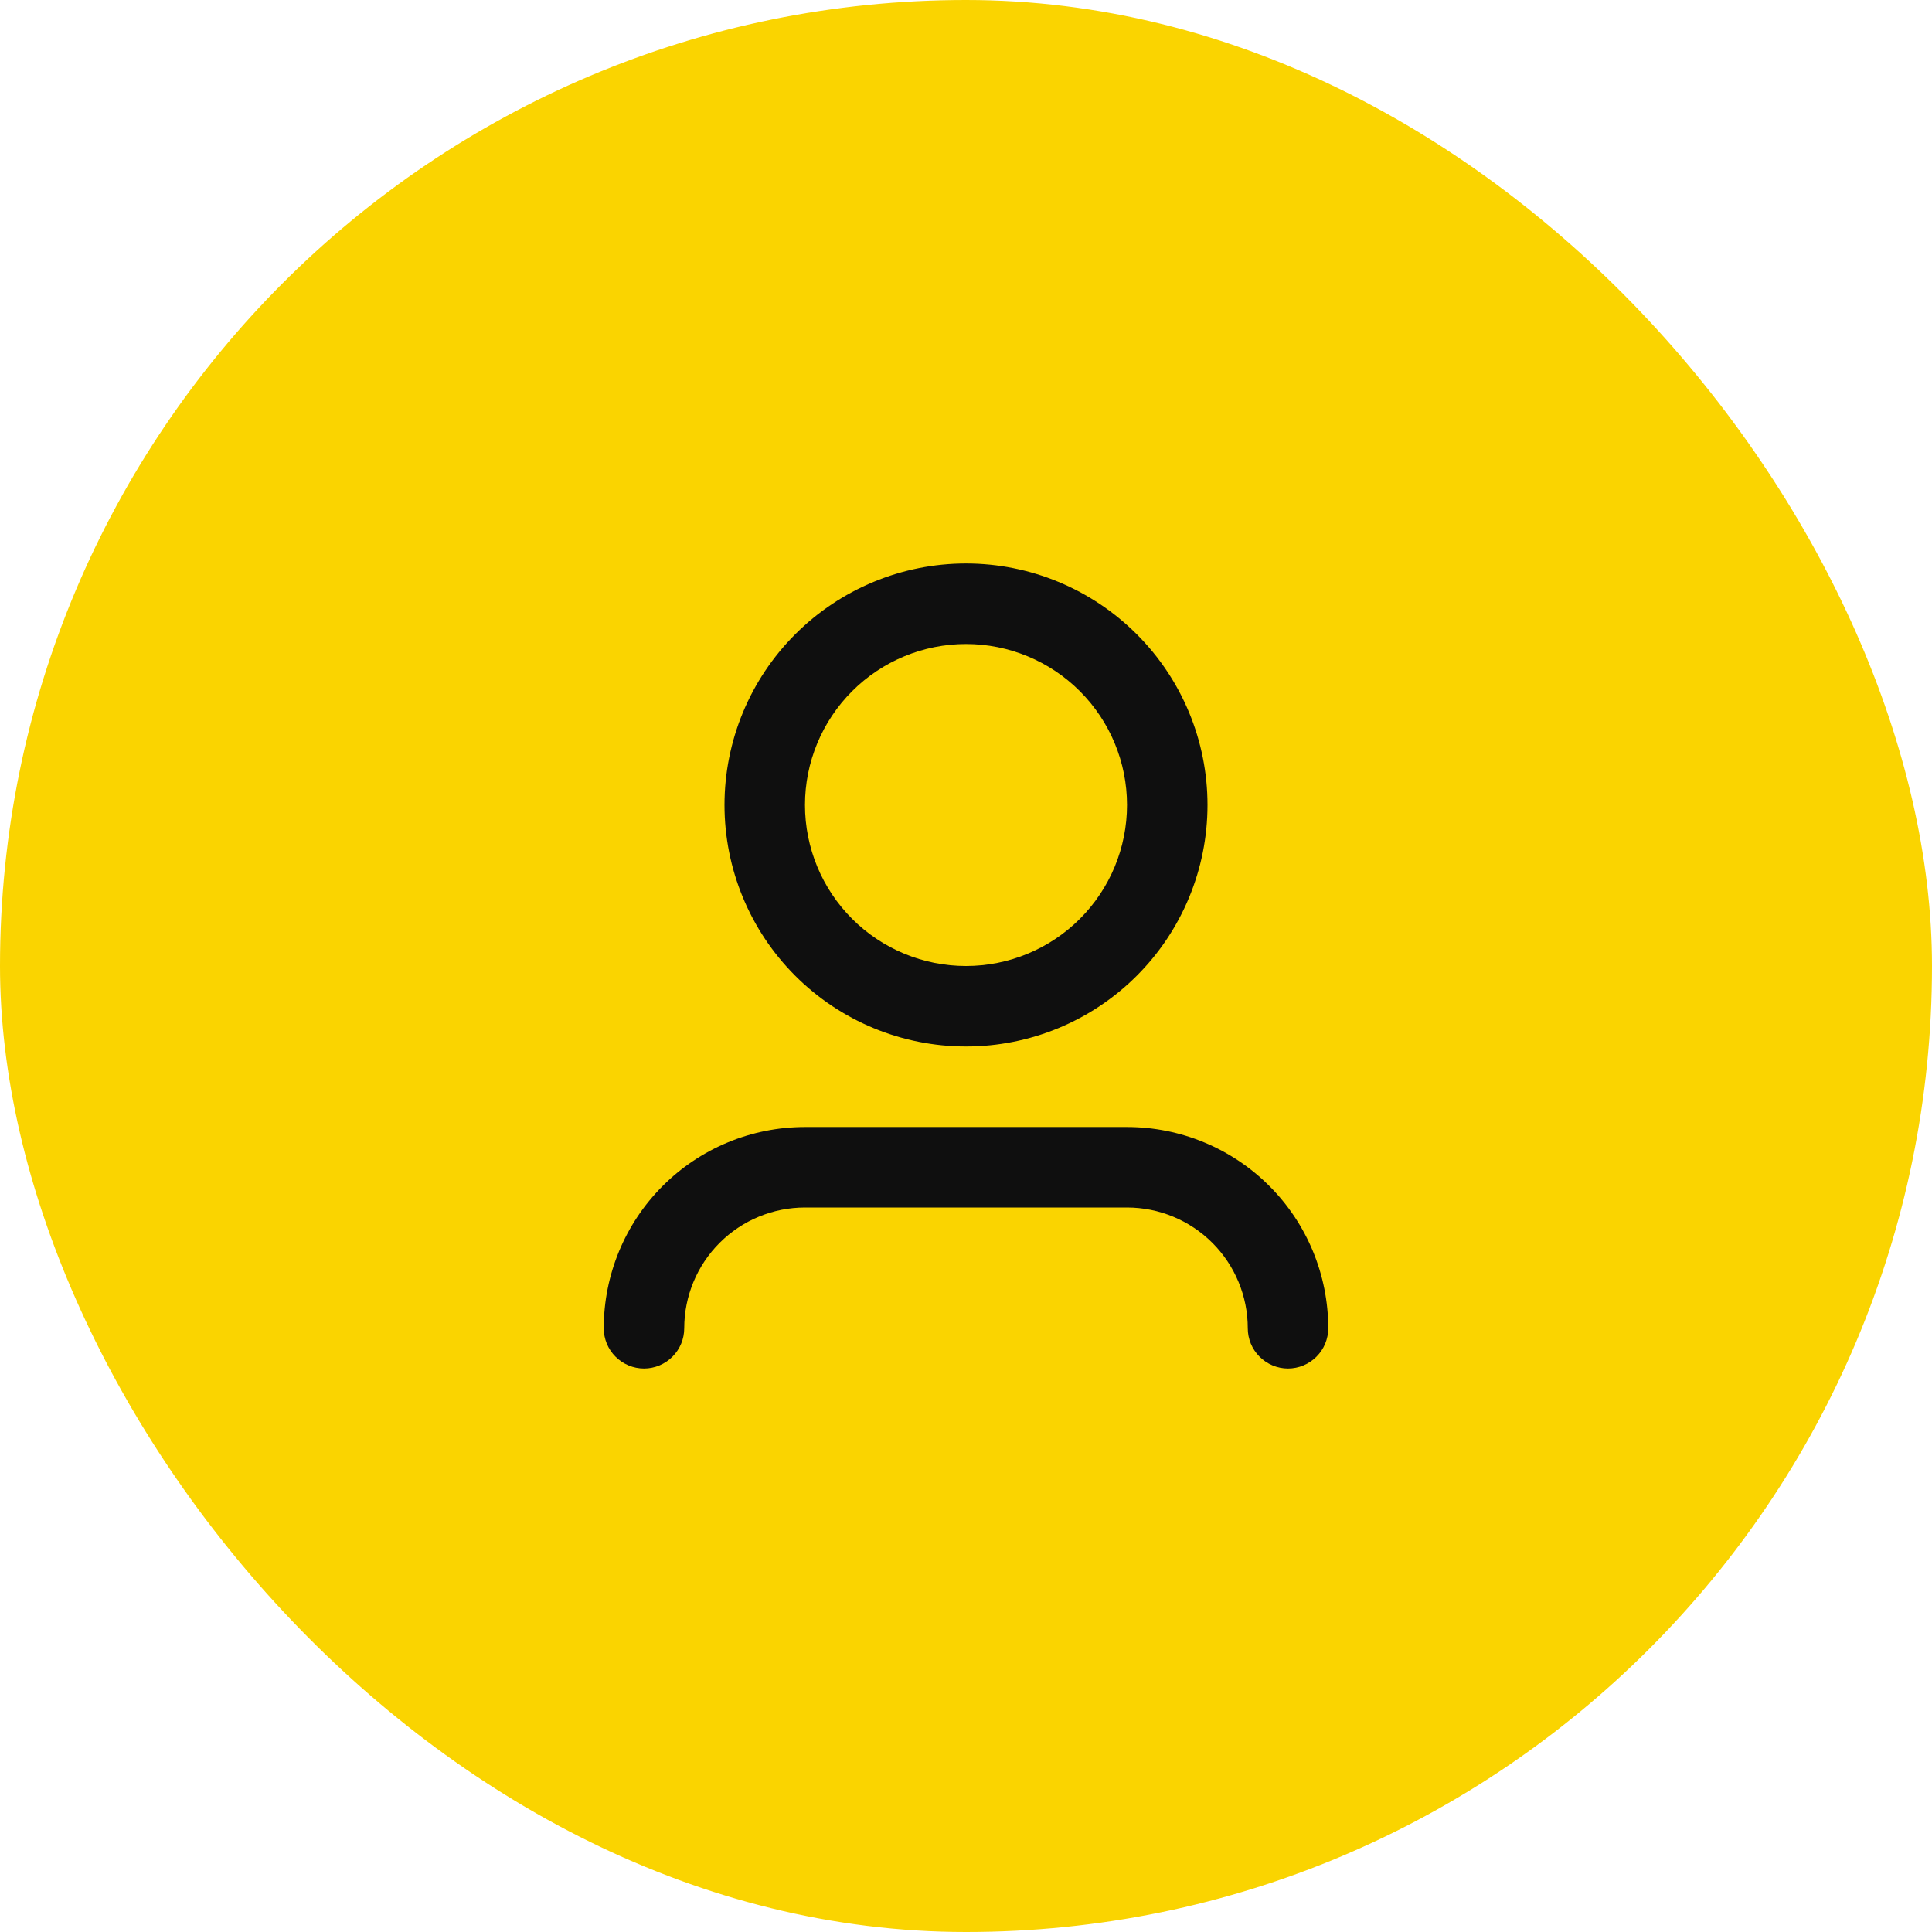
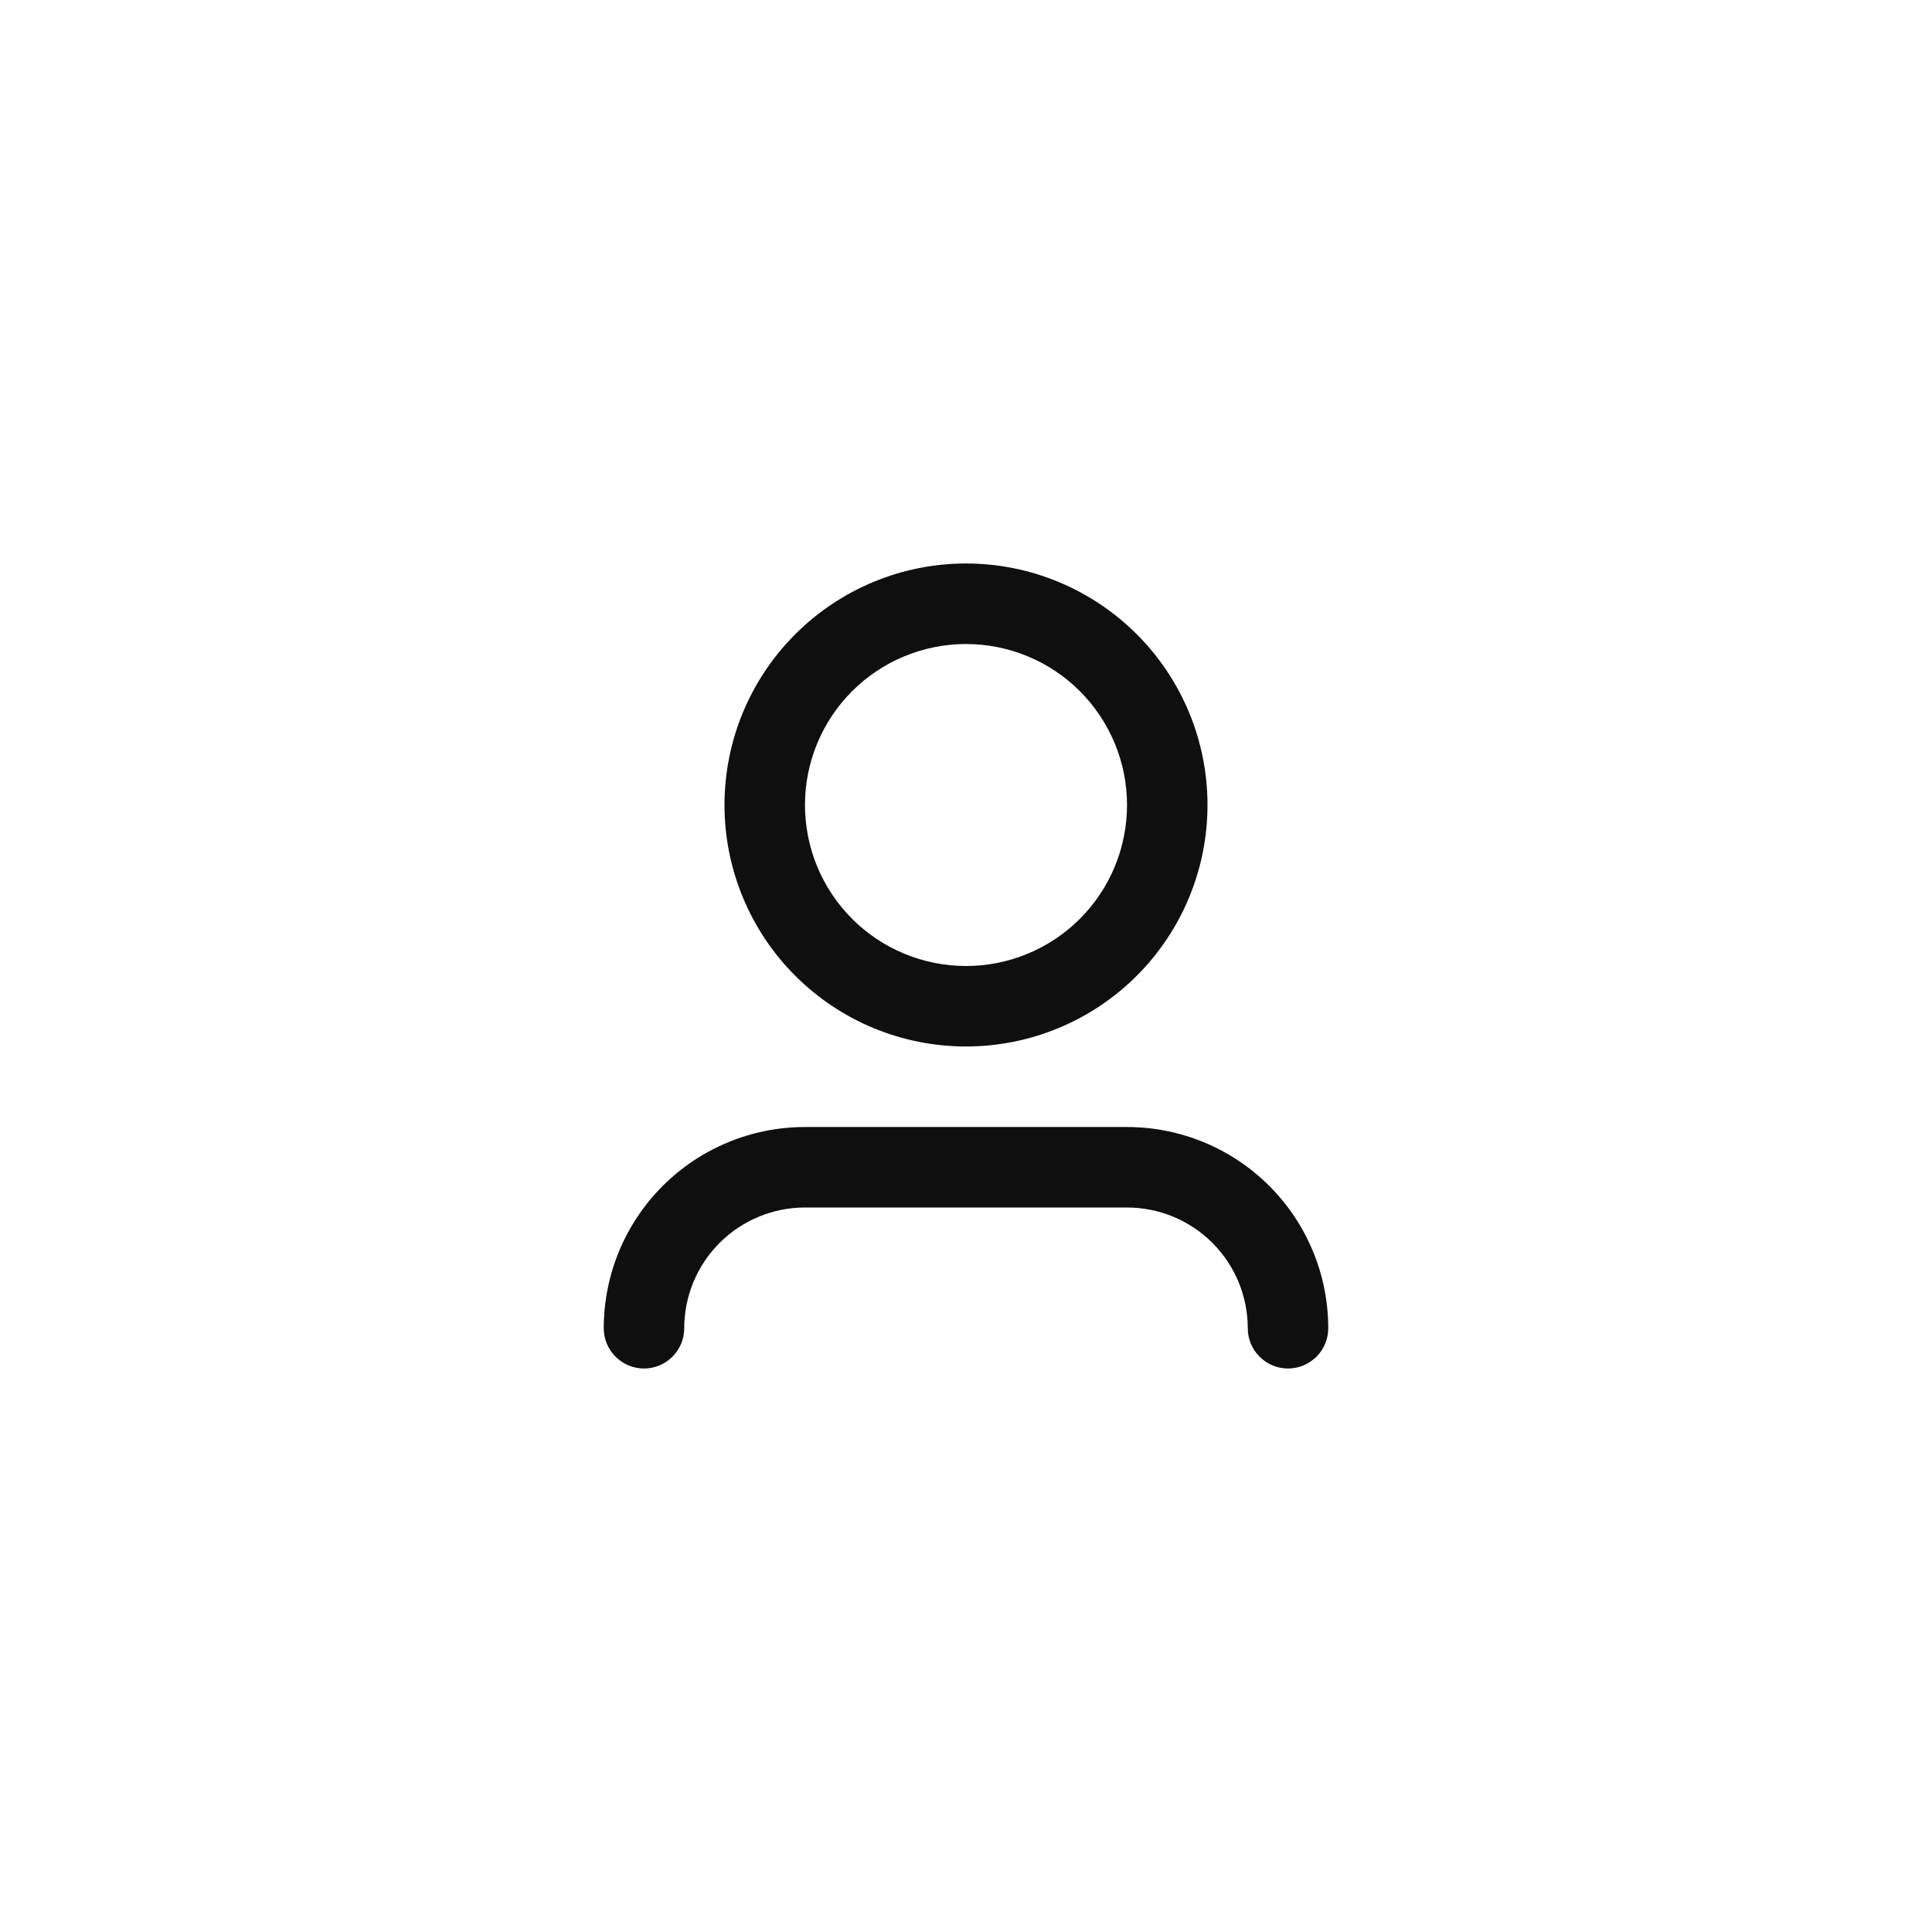
<svg xmlns="http://www.w3.org/2000/svg" width="32" height="32" viewBox="0 0 32 32" fill="none">
-   <rect width="32" height="32" rx="16" fill="#FAD400" />
  <path d="M16 10.667C15.293 10.667 14.614 10.948 14.114 11.448C13.614 11.948 13.333 12.626 13.333 13.333C13.333 14.041 13.614 14.719 14.114 15.219C14.614 15.719 15.293 16 16 16C16.707 16 17.386 15.719 17.886 15.219C18.386 14.719 18.667 14.041 18.667 13.333C18.667 12.626 18.386 11.948 17.886 11.448C17.386 10.948 16.707 10.667 16 10.667ZM12 13.333C12 12.272 12.421 11.255 13.172 10.505C13.922 9.755 14.939 9.333 16 9.333C17.061 9.333 18.078 9.755 18.828 10.505C19.579 11.255 20 12.272 20 13.333C20 14.394 19.579 15.412 18.828 16.162C18.078 16.912 17.061 17.333 16 17.333C14.939 17.333 13.922 16.912 13.172 16.162C12.421 15.412 12 14.394 12 13.333ZM13.333 20C12.803 20 12.294 20.211 11.919 20.586C11.544 20.961 11.333 21.47 11.333 22C11.333 22.177 11.263 22.346 11.138 22.471C11.013 22.596 10.844 22.667 10.667 22.667C10.49 22.667 10.32 22.596 10.195 22.471C10.07 22.346 10 22.177 10 22C10 21.116 10.351 20.268 10.976 19.643C11.601 19.018 12.449 18.667 13.333 18.667H18.667C19.551 18.667 20.399 19.018 21.024 19.643C21.649 20.268 22 21.116 22 22C22 22.177 21.93 22.346 21.805 22.471C21.68 22.596 21.51 22.667 21.333 22.667C21.157 22.667 20.987 22.596 20.862 22.471C20.737 22.346 20.667 22.177 20.667 22C20.667 21.47 20.456 20.961 20.081 20.586C19.706 20.211 19.197 20 18.667 20H13.333Z" fill="#0F0F0F" />
</svg>